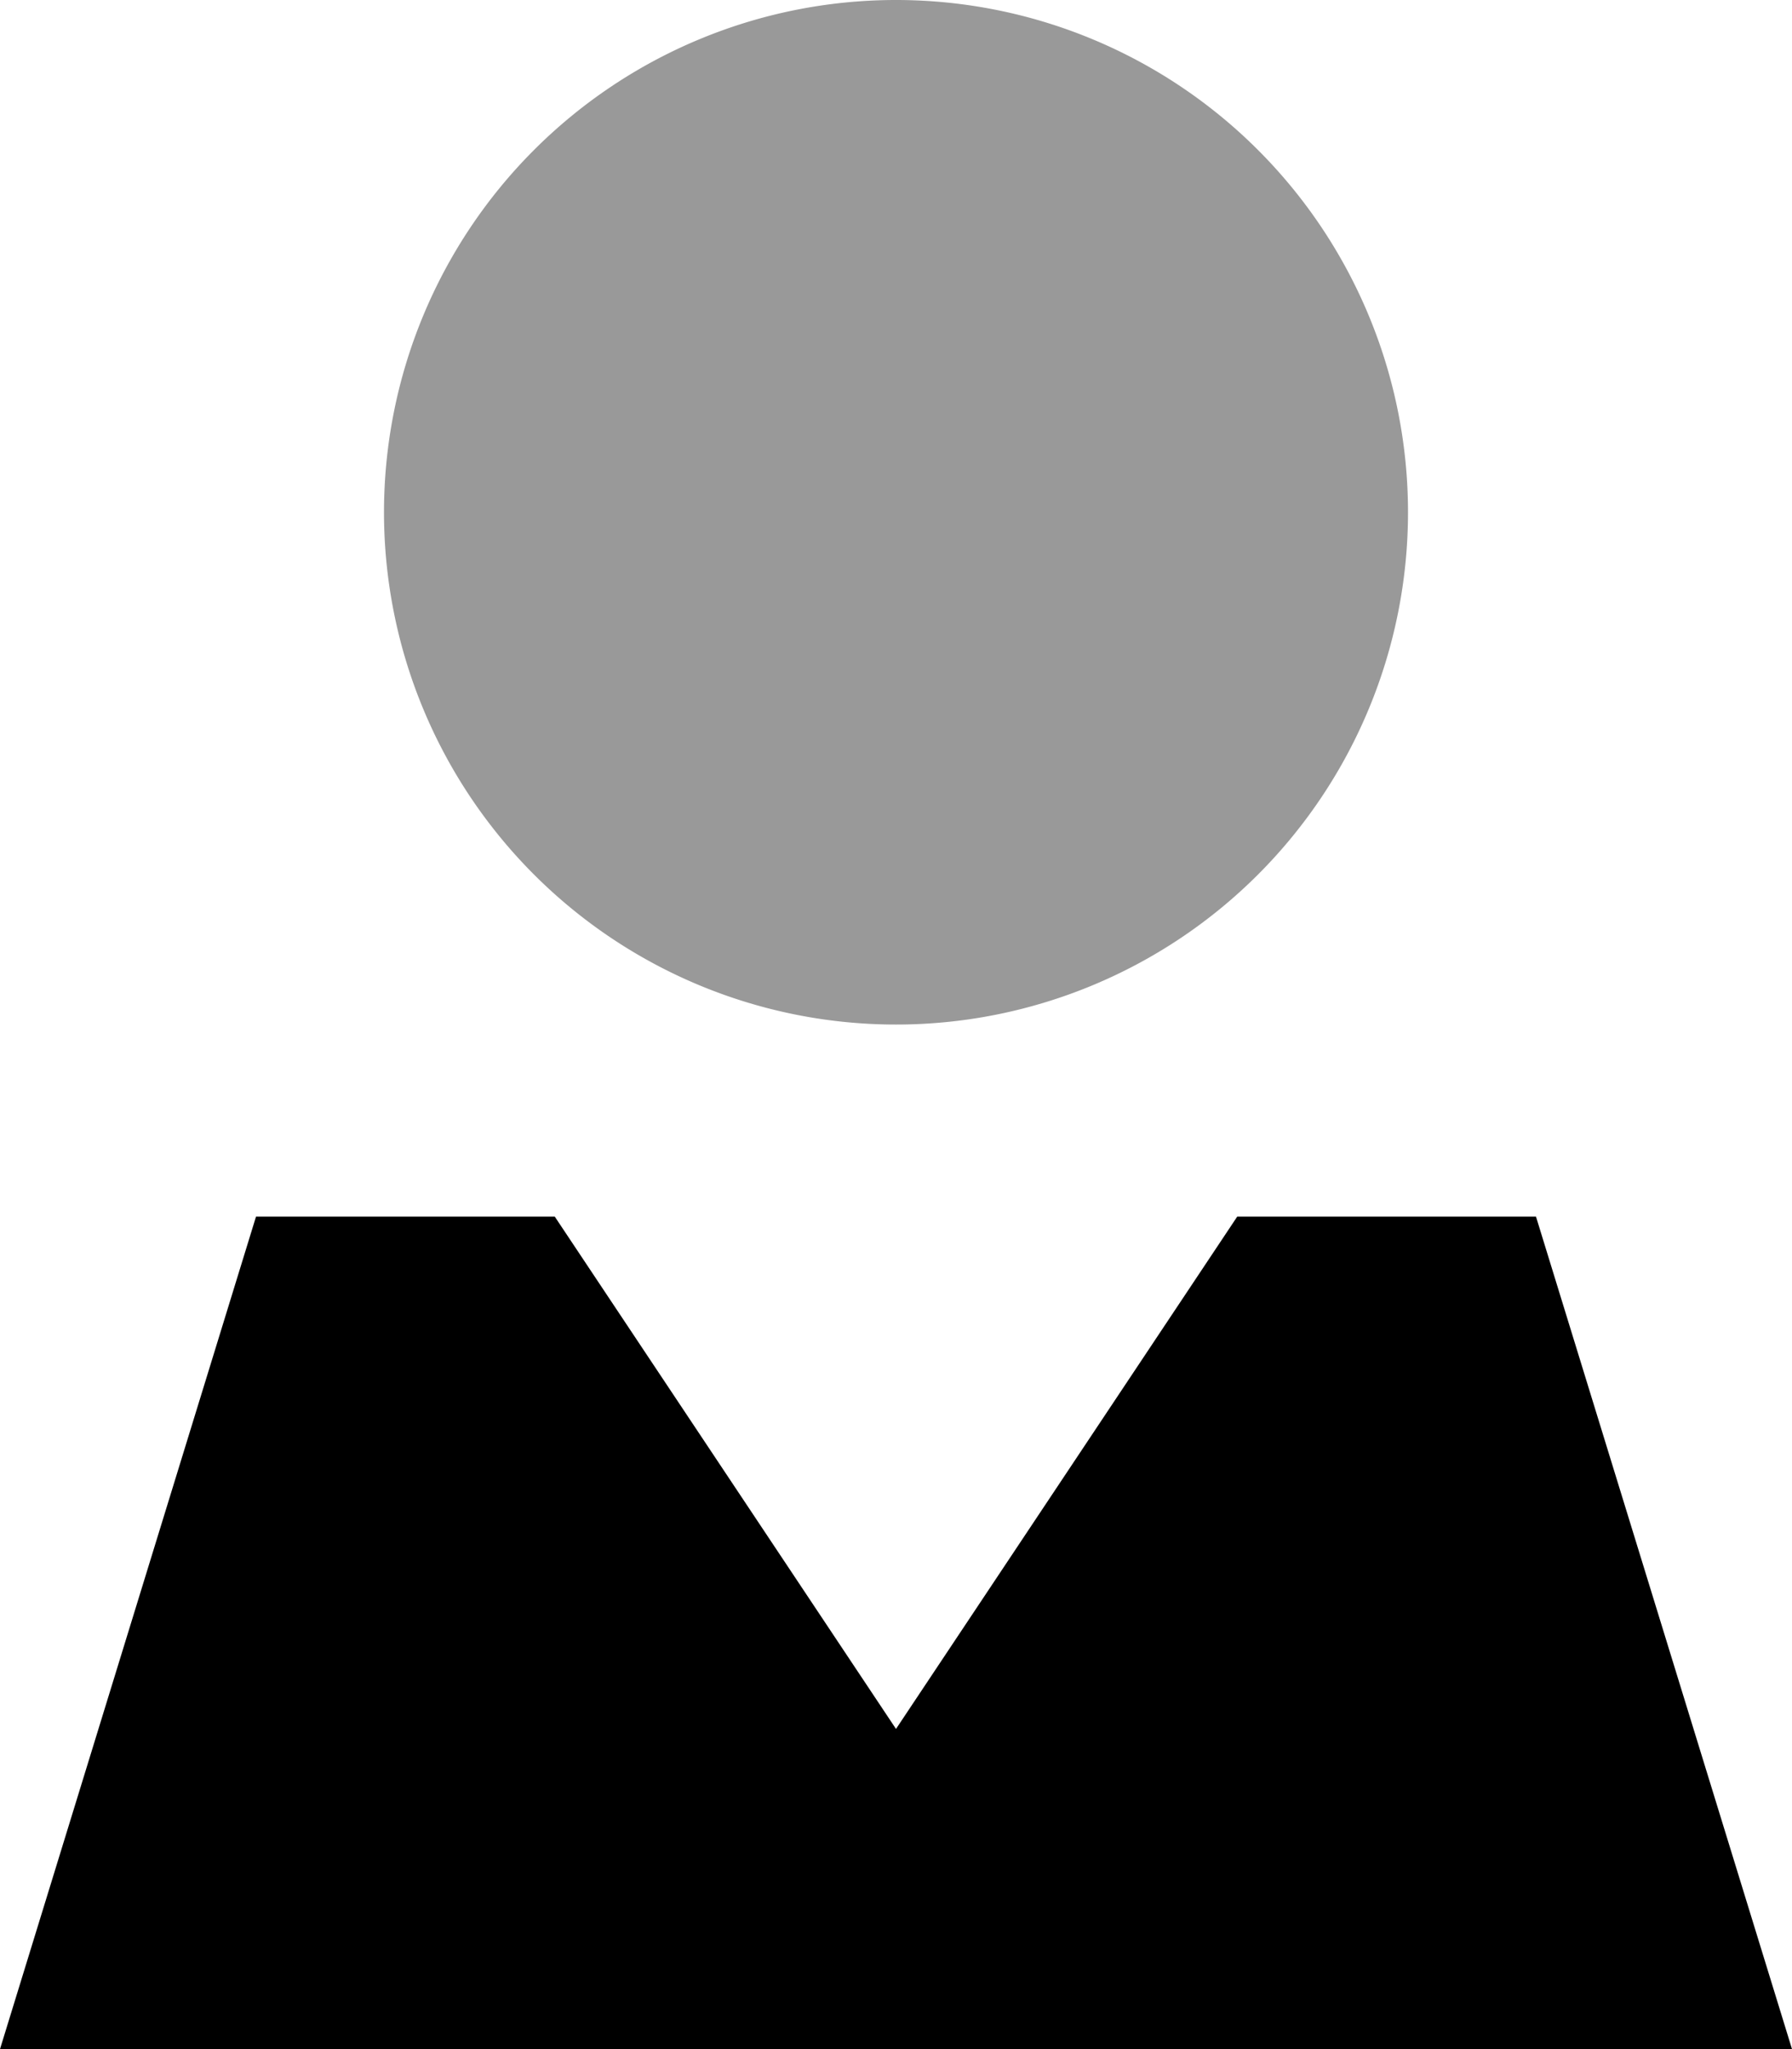
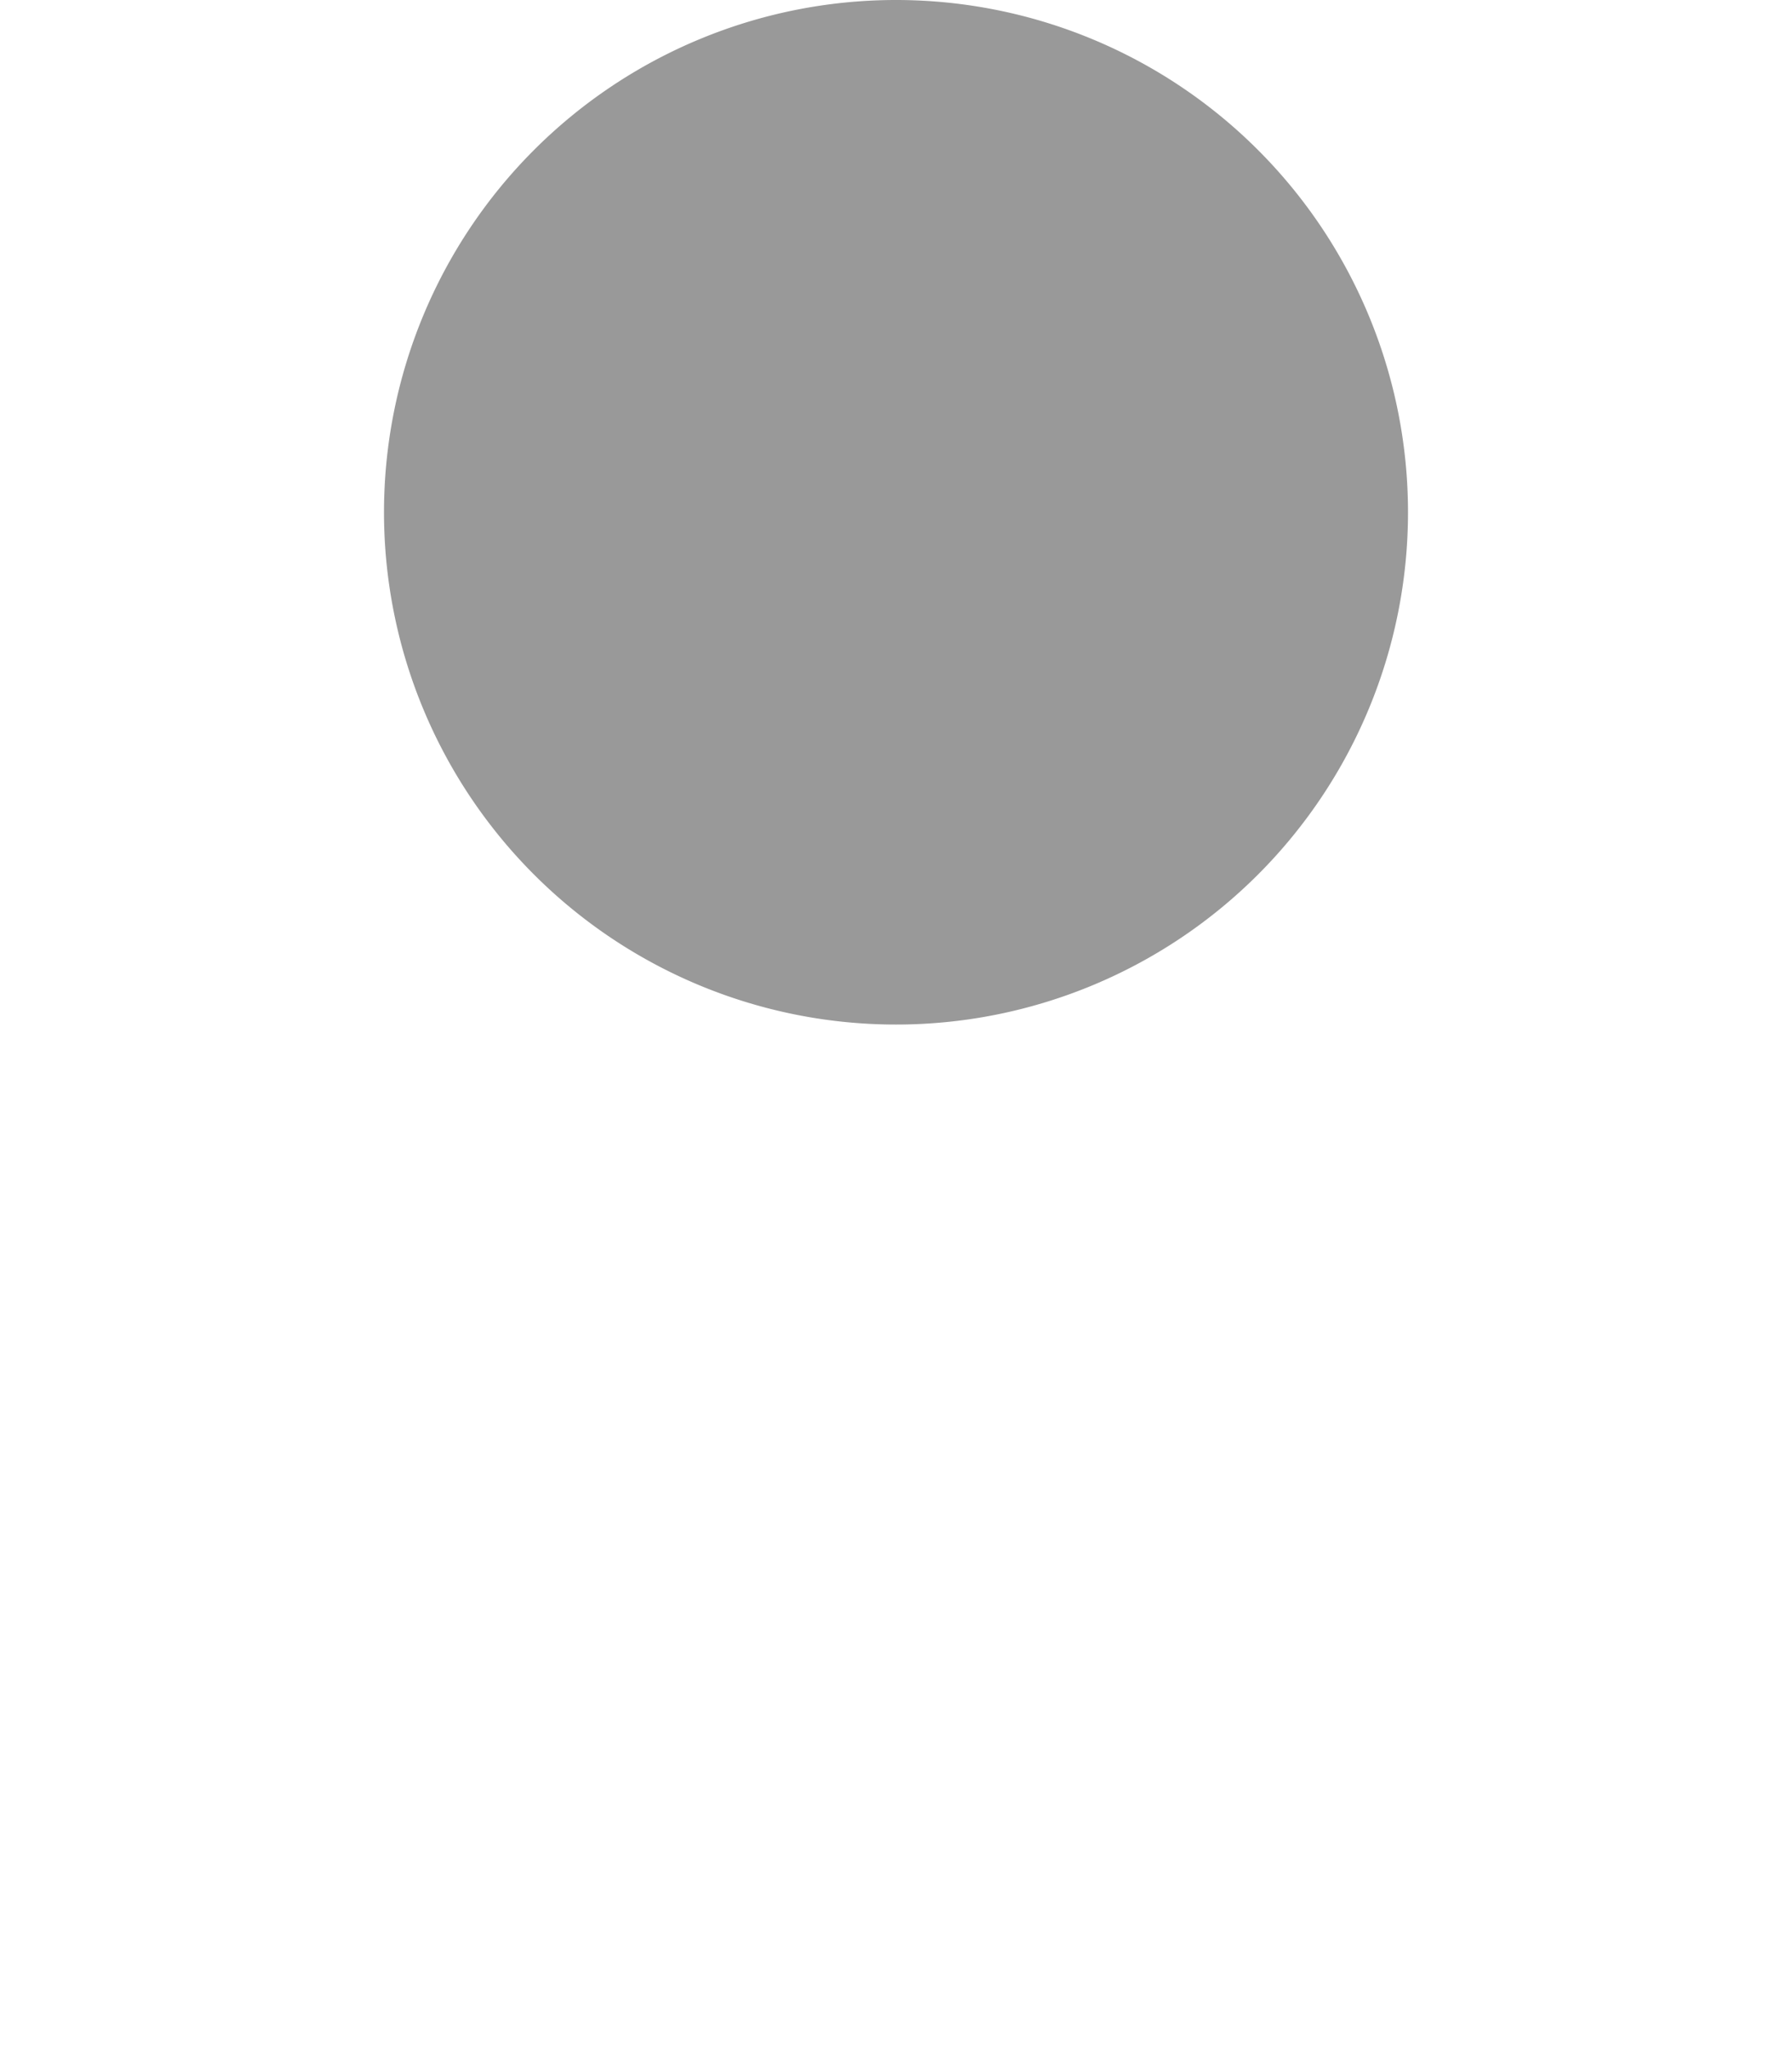
<svg xmlns="http://www.w3.org/2000/svg" viewBox="0 0 448 512">
  <defs>
    <style>.fa-secondary{opacity:.4}</style>
  </defs>
  <path class="fa-secondary" d="M352 128A128 128 0 1 1 96 128a128 128 0 1 1 256 0z" />
-   <path class="fa-primary" d="M138.7 304L224 432l85.3-128 74.7 0 64 208L0 512 64 304l74.7 0z" />
</svg>